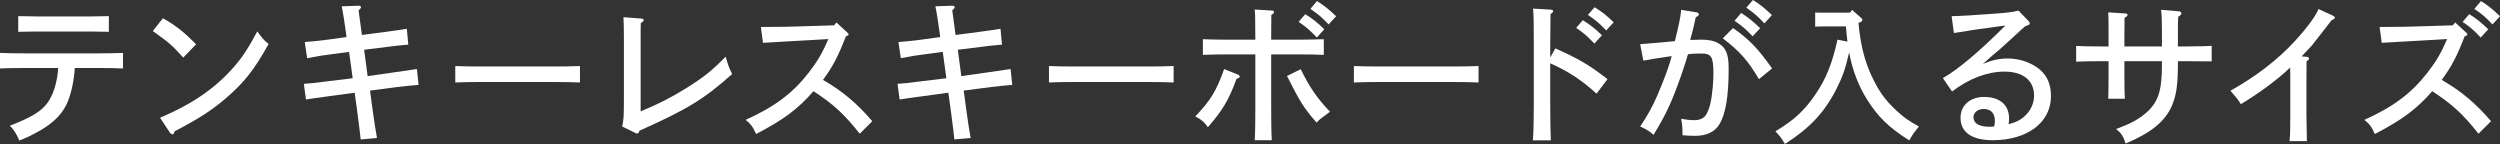
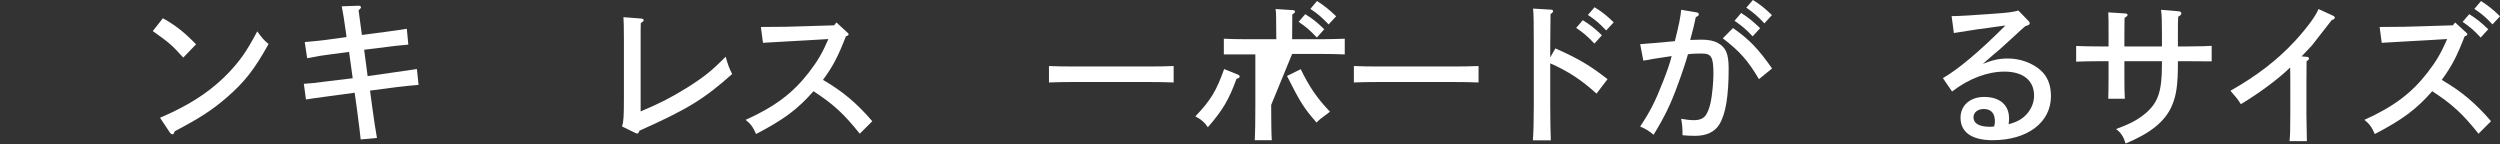
<svg xmlns="http://www.w3.org/2000/svg" viewBox="0 0 331.66 19.1">
  <rect x="0" y="0" width="331.66" height="19.1" fill="#333333" stroke="none" />
  <g fill="#fff">
-     <path d="m9.92 9.02c-.1 1.8-.52 3.6-1.08 4.8-.82 1.72-2.26 2.94-4.96 4.26-.56.26-.8.36-1.32.56-.36-.86-.74-1.48-1.26-1.96 3.44-1.32 4.72-2.24 5.54-3.96.48-.98.8-2.38.88-3.7h-4.54c-1.02 0-2.34.02-3.18.06v-2.06c.84.04 2.16.06 3.18.06h9.96c.92 0 2.32-.02 3.18-.06v2.06c-.86-.04-2.26-.06-3.18-.06zm4.52-4.8c-.62-.02-1.74-.04-2.4-.04h-7.24c-.66 0-1.78.02-2.38.04v-2.08c.6.02 1.62.04 2.38.04h7.24c.78 0 1.8-.02 2.4-.04z" />
    <path d="m21.61 2.42c1.74.98 2.84 1.86 4.4 3.46l-1.7 1.76c-1.54-1.7-1.8-1.92-4.04-3.52zm-.38 13.2c2.78-1.2 4.76-2.32 6.64-3.76 1.68-1.3 3.14-2.8 4.32-4.44.6-.86 1.06-1.62 1.94-3.26.58.82.94 1.24 1.5 1.68-1.9 3.4-3.18 5.04-5.56 7.1-1.92 1.66-3.52 2.7-6.9 4.48-.08.28-.16.4-.3.4-.1 0-.24-.1-.34-.24z" />
    <path d="m49.39 14.26c.24 1.78.44 3.06.62 4.04l-2.16.2q-.06-.72-.5-4.06l-.3-2.14-3.68.5q-1.96.26-2.78.4l-.28-2.08c.74-.04 1.5-.12 2.84-.3l3.64-.44-.48-3.5-2.8.38c-.78.1-1.42.2-1.88.3q-.52.1-.88.16l-.32-2.14c.62-.04 2.34-.22 2.9-.3l2.64-.36-.06-.5c-.2-1.48-.46-3.1-.58-3.58l2.22-.08c.24 0 .34.08.34.2 0 .1-.08.22-.32.4q.04.44.36 2.68l.08.6 3.2-.42q2.24-.3 2.76-.4l.2 2.1c-1.5.14-1.78.16-2.78.3l-3.08.38.46 3.5 3.78-.54q2.02-.28 2.76-.4l.22 2.1c-.72.06-2.18.2-2.78.28l-3.66.48z" />
-     <path d="m76.94 10.94c-.86-.04-2.28-.06-3.2-.06h-10.16c-1.02 0-2.34.02-3.18.06v-2.18c.84.04 2.16.06 3.18.06h10.16c.92 0 2.34-.02 3.2-.06z" />
    <path d="m82.53 16.78c.2-.66.24-1.38.24-3.7v-7.8c0-1.58-.02-2.46-.06-3l2.34.18c.24.02.34.08.34.22 0 .1-.08.2-.38.38-.02.64-.02 1.04-.02 2.28v9.44c2.48-1.04 3.94-1.78 6.08-3.1 2.26-1.42 3.36-2.28 5.2-4.16.34 1.18.46 1.5.86 2.3-3.72 3.32-5.94 4.68-12.3 7.52-.08.28-.18.38-.32.38q-.06 0-.3-.12z" />
    <path d="m100.94 3.58c2.94-.02 3.88-.02 5.8-.1l3.92-.12.3-.38 1.48 1.36c.1.08.14.14.14.2 0 .12-.1.2-.36.28-1.06 2.72-1.72 3.98-3.04 5.78 2.6 1.5 4.52 3.12 6.54 5.48l-1.66 1.66c-2.08-2.62-3.52-3.94-6.14-5.64-2.08 2.38-3.96 3.78-7.62 5.68-.4-.92-.7-1.34-1.38-1.88 3.86-1.74 6.26-3.54 8.38-6.28 1.16-1.5 1.78-2.56 2.6-4.44l-3.06.18c-.52.04-1.4.08-2.52.14-1.38.08-1.82.1-3.1.18z" />
-     <path d="m128.15 14.26c.24 1.78.44 3.06.62 4.04l-2.16.2q-.06-.72-.5-4.06l-.3-2.14-3.68.5q-1.96.26-2.78.4l-.28-2.08c.74-.04 1.5-.12 2.84-.3l3.64-.44-.48-3.5-2.8.38c-.78.1-1.42.2-1.88.3q-.52.1-.88.16l-.32-2.14c.62-.04 2.34-.22 2.9-.3l2.64-.36-.06-.5c-.2-1.48-.46-3.1-.58-3.58l2.22-.08c.24 0 .34.08.34.2 0 .1-.08.22-.32.4q.04.44.36 2.68l.08.6 3.2-.42q2.24-.3 2.76-.4l.2 2.1c-1.5.14-1.78.16-2.78.3l-3.08.38.46 3.5 3.78-.54q2.02-.28 2.76-.4l.22 2.1c-.72.06-2.18.2-2.78.28l-3.66.48z" />
    <path d="m155.7 10.94c-.86-.04-2.28-.06-3.2-.06h-10.16c-1.02 0-2.34.02-3.18.06v-2.18c.84.04 2.16.06 3.18.06h10.16c.92 0 2.34-.02 3.2-.06z" />
-     <path d="m164.28 9.92c.1.04.18.14.18.24 0 .12-.1.2-.42.3-1.04 2.84-1.84 4.16-3.8 6.42-.42-.64-.86-1.02-1.66-1.44 2.02-2.12 2.78-3.36 3.82-6.28zm4.36 4c0 2 .02 3.74.08 4.68h-2.26c.06-1.06.08-2.68.08-4.68v-6.7h-4.18c-.84 0-1.96.02-2.78.06v-2.08c.76.04 1.9.06 2.78.06h4.18c-.02-3.4-.02-3.48-.1-4l2.28.14c.18 0 .3.08.3.2s-.1.22-.36.38l-.02 3.28h4.2c.8 0 2.1-.04 2.78-.06v2.08c-.72-.04-2.02-.06-2.78-.06h-4.2zm3.92-4.74c1.16 2.38 2.18 3.86 3.88 5.64-.22.18-.4.3-.5.38-.78.56-.82.6-1.28 1.06-1.68-1.92-2.18-2.72-3.92-6.18zm.6-7.3c.94.58 1.56 1.06 2.52 2l-.98 1.1c-.94-.98-1.38-1.38-2.42-2.08zm1.56-1.74c.94.6 1.56 1.08 2.54 2.02l-1 1.08c-.94-.98-1.38-1.36-2.42-2.06z" />
+     <path d="m164.28 9.92c.1.04.18.14.18.24 0 .12-.1.2-.42.3-1.04 2.84-1.84 4.16-3.8 6.42-.42-.64-.86-1.02-1.66-1.44 2.02-2.12 2.78-3.36 3.82-6.28zm4.36 4c0 2 .02 3.74.08 4.68h-2.26c.06-1.06.08-2.68.08-4.68v-6.7h-4.18v-2.08c.76.04 1.9.06 2.78.06h4.18c-.02-3.4-.02-3.48-.1-4l2.28.14c.18 0 .3.08.3.2s-.1.22-.36.38l-.02 3.28h4.2c.8 0 2.1-.04 2.78-.06v2.08c-.72-.04-2.02-.06-2.78-.06h-4.2zm3.92-4.74c1.16 2.38 2.18 3.86 3.88 5.64-.22.18-.4.3-.5.38-.78.56-.82.6-1.28 1.06-1.68-1.92-2.18-2.72-3.92-6.18zm.6-7.3c.94.58 1.56 1.06 2.52 2l-.98 1.1c-.94-.98-1.38-1.38-2.42-2.08zm1.56-1.74c.94.6 1.56 1.08 2.54 2.02l-1 1.08c-.94-.98-1.38-1.36-2.42-2.06z" />
    <path d="m196.15 10.94c-.86-.04-2.28-.06-3.2-.06h-10.16c-1.02 0-2.34.02-3.18.06v-2.18c.84.04 2.16.06 3.18.06h10.16c.92 0 2.34-.02 3.2-.06z" />
    <path d="m206.34 6.42c3.02 1.34 4.56 2.24 6.92 4.08l-1.46 1.92c-1.98-1.8-3.74-2.96-6.14-4.02v5.54c0 2.12.04 3.7.08 4.68h-2.38c.08-1.04.12-2.7.12-4.68v-8.08c0-2.62-.02-4.24-.1-4.72l2.36.14c.2 0 .3.08.3.2s-.08.22-.34.38q-.02.42-.04 4v1.76zm3.64-3.74c.94.58 1.56 1.06 2.54 2l-1 1.1c-.94-.98-1.38-1.38-2.42-2.08zm1.56-1.72c.96.58 1.56 1.06 2.54 2l-1 1.08c-.92-.98-1.38-1.36-2.42-2.06z" />
    <path d="m225.07 1.64c.18.02.3.12.3.26s-.06.2-.4.38c-.28 1.3-.36 1.64-.74 3.02.34-.02 1.02-.04 1.48-.04.94 0 1.66.14 2.22.46 1.04.58 1.4 1.44 1.4 3.38 0 3.68-.4 6.08-1.26 7.44-.62.98-1.7 1.48-3.2 1.48-.58 0-1.32-.04-1.66-.08 0-.92-.04-1.46-.18-2.18.66.12 1.18.18 1.72.18.8 0 1.32-.26 1.62-.78.44-.74.68-1.78.84-3.5.06-.68.1-1.32.1-1.82 0-2.32-.26-2.74-1.6-2.74-.74 0-1.26.02-1.78.1-.24.88-.84 2.68-1.34 4.02-.94 2.58-1.72 4.2-3.22 6.66-.62-.52-.94-.72-1.78-1.1 1.3-1.94 2.02-3.36 3.02-5.92.58-1.48.92-2.46 1.16-3.42-1.36.2-1.4.2-2.5.38-.58.12-.6.12-1.26.22l-.42-2.18c1.62-.12 3.46-.28 4.6-.4.56-2.2.76-3.24.84-4.16zm4.84 2.08c2.14 1.5 3.32 2.72 5.18 5.36l-1.74 1.42c-1.48-2.5-2.56-3.7-4.8-5.42zm1.08-2c.94.6 1.54 1.08 2.52 2.02l-1 1.08c-.92-.98-1.38-1.36-2.4-2.06zm1.56-1.72c.94.58 1.54 1.06 2.52 2l-1 1.1c-.92-.98-1.38-1.38-2.4-2.08z" />
-     <path d="m242.33 3.5c-.68 0-1.2.02-1.52.04v-1.88c.38.02.82.02 1.52.02h3.08l.3-.36 1.18 1.04c.14.12.18.18.18.28 0 .16-.12.26-.36.34l-.16.04c.32 3.52 1.06 6 2.5 8.52.8 1.38 1.64 2.36 3.02 3.56.68.6 1.24.98 2.5 1.68-.58.7-.9 1.16-1.28 1.84-2.64-1.66-4.14-3.08-5.6-5.42-1.14-1.82-1.92-3.84-2.38-6.24-.48 2.14-.86 3.22-1.68 4.84-1.58 3.12-3.56 5.22-6.84 7.3-.48-.84-.62-1-1.26-1.68 2.42-1.44 3.84-2.74 5.26-4.82 1.44-2.1 2.26-4.08 2.98-7.34l1.32.26c-.08-.68-.16-1.34-.2-2.02z" />
    <path d="m258.91 2.14q1.4 0 6.14-.36c1.34-.1 2.1-.2 2.72-.38l1.32 1.36c.14.14.18.22.18.32 0 .18-.06.22-.6.4-.46.4-.82.72-1.04.94q-1.1.98-2.26 2.06s-.42.36-1.02.86c-.28.24-.3.26-1.3 1.14 1.26-.52 2.18-.72 3.32-.72 1.62 0 3.24.58 4.34 1.56.92.8 1.38 1.96 1.38 3.44 0 3.48-3.12 5.84-7.74 5.84-2.76 0-4.26-1.06-4.26-2.98 0-1.64 1.28-2.76 3.14-2.76 2.06 0 3.3 1.06 3.3 2.84 0 .32-.02.48-.06.78 1.18-.32 1.8-.68 2.42-1.36.62-.7.96-1.56.96-2.44 0-2-1.46-3.18-3.92-3.18-2.28 0-4.72.92-6.96 2.64l-1.22-1.78c1.96-1.1 4.92-3.58 8.3-6.98q-4.16.54-6.84 1l-.3-2.24zm5.74 13.92c0-1.04-.52-1.6-1.48-1.6-.8 0-1.36.46-1.36 1.1 0 .82.76 1.26 2.2 1.26.16 0 .34-.02.54-.04.08-.3.1-.46.1-.72z" />
    <path d="m286.81 6.16v-1.82c0-1.58-.02-2.36-.12-3.04l2.36.2c.22.02.34.12.34.26 0 .16-.1.28-.42.46-.04.64-.04.94-.04 2.12v1.82h1.3q2.6-.02 3.18-.08v2.06c-1.26-.02-2.08-.02-3.18-.02h-1.3v.26c0 2.86-.2 4.28-.82 5.7-.9 2.04-2.8 3.58-6.12 4.96-.28-.92-.6-1.42-1.26-1.92 1.94-.72 2.88-1.24 3.9-2.08 1.68-1.44 2.18-2.92 2.18-6.46v-.46h-4.98v2.04c0 1.38.02 2.36.06 2.94h-2.2c.02-.7.04-1.62.04-2.94v-2.04h-1.12c-1.02 0-2.34.02-3.18.06v-2.08c.84.04 2.16.06 3.18.06h1.12v-1.52c0-1.58 0-2.44-.04-3l2.2.14c.24 0 .36.08.36.2s-.12.22-.4.4c0 .16-.02 1.22-.02 2.26v1.52z" />
    <path d="m306.04 7.54c.16 0 .28.1.28.22s-.08.22-.32.36q-.02.66-.02 2.86v4.22q.04 2.92.06 3.52h-2.3c.08-.78.1-1.56.1-3.52v-4.2c0-.6 0-1.46-.02-2.04-1.62 1.56-4.08 3.38-6.54 4.86-.3-.48-.48-.74-.7-.98q-.52-.6-.68-.8c3.54-2 6.24-4.1 8.54-6.58 1.6-1.74 2.8-3.36 3.14-4.26l1.92.88c.16.06.24.16.24.24 0 .16-.12.26-.4.34-.22.3-2.54 3.26-2.64 3.38s-.92.98-1.36 1.44z" />
    <path d="m315.69 3.58c2.94-.02 3.88-.02 5.8-.1l3.92-.12.3-.38 1.48 1.36c.1.08.14.14.14.2 0 .12-.1.2-.36.28-1.06 2.72-1.72 3.98-3.04 5.78 2.6 1.5 4.52 3.12 6.54 5.48l-1.66 1.66c-2.08-2.62-3.52-3.94-6.14-5.64-2.08 2.38-3.96 3.78-7.62 5.68-.4-.92-.7-1.34-1.38-1.88 3.86-1.74 6.26-3.54 8.38-6.28 1.16-1.5 1.78-2.56 2.6-4.44l-3.06.18c-.52.04-1.4.08-2.52.14-1.38.08-1.82.1-3.1.18zm11.89-1.7c.94.58 1.54 1.06 2.52 2l-1 1.1c-.92-.98-1.38-1.38-2.4-2.08zm1.56-1.74c.94.6 1.56 1.08 2.52 2.02l-1 1.08c-.92-.98-1.36-1.36-2.4-2.06z" />
  </g>
</svg>